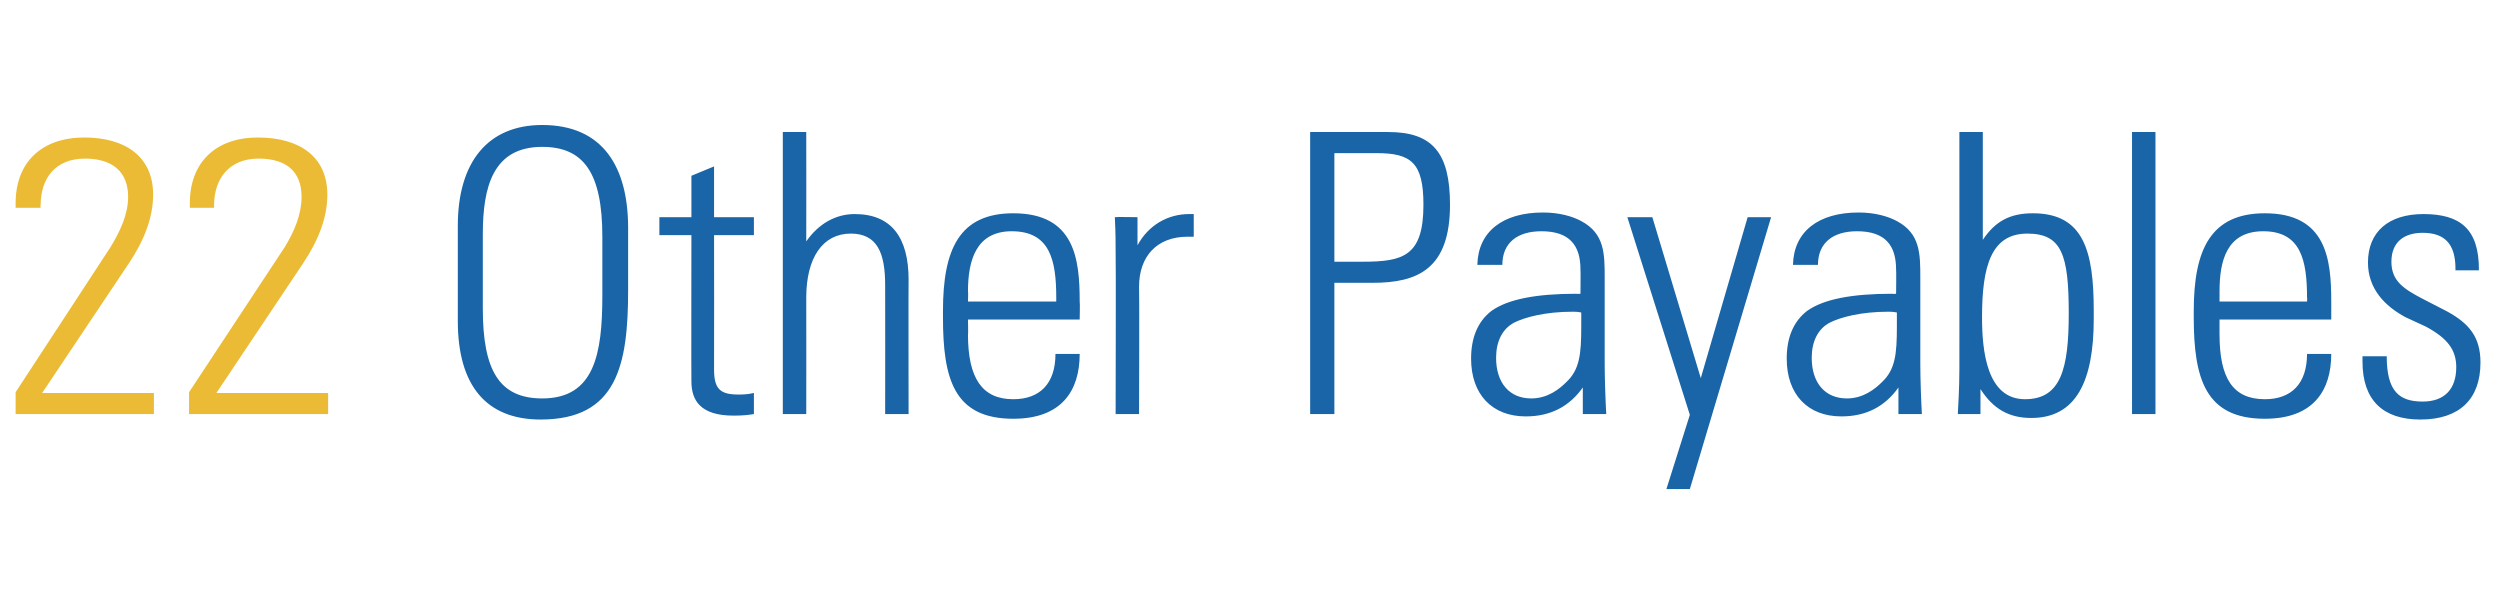
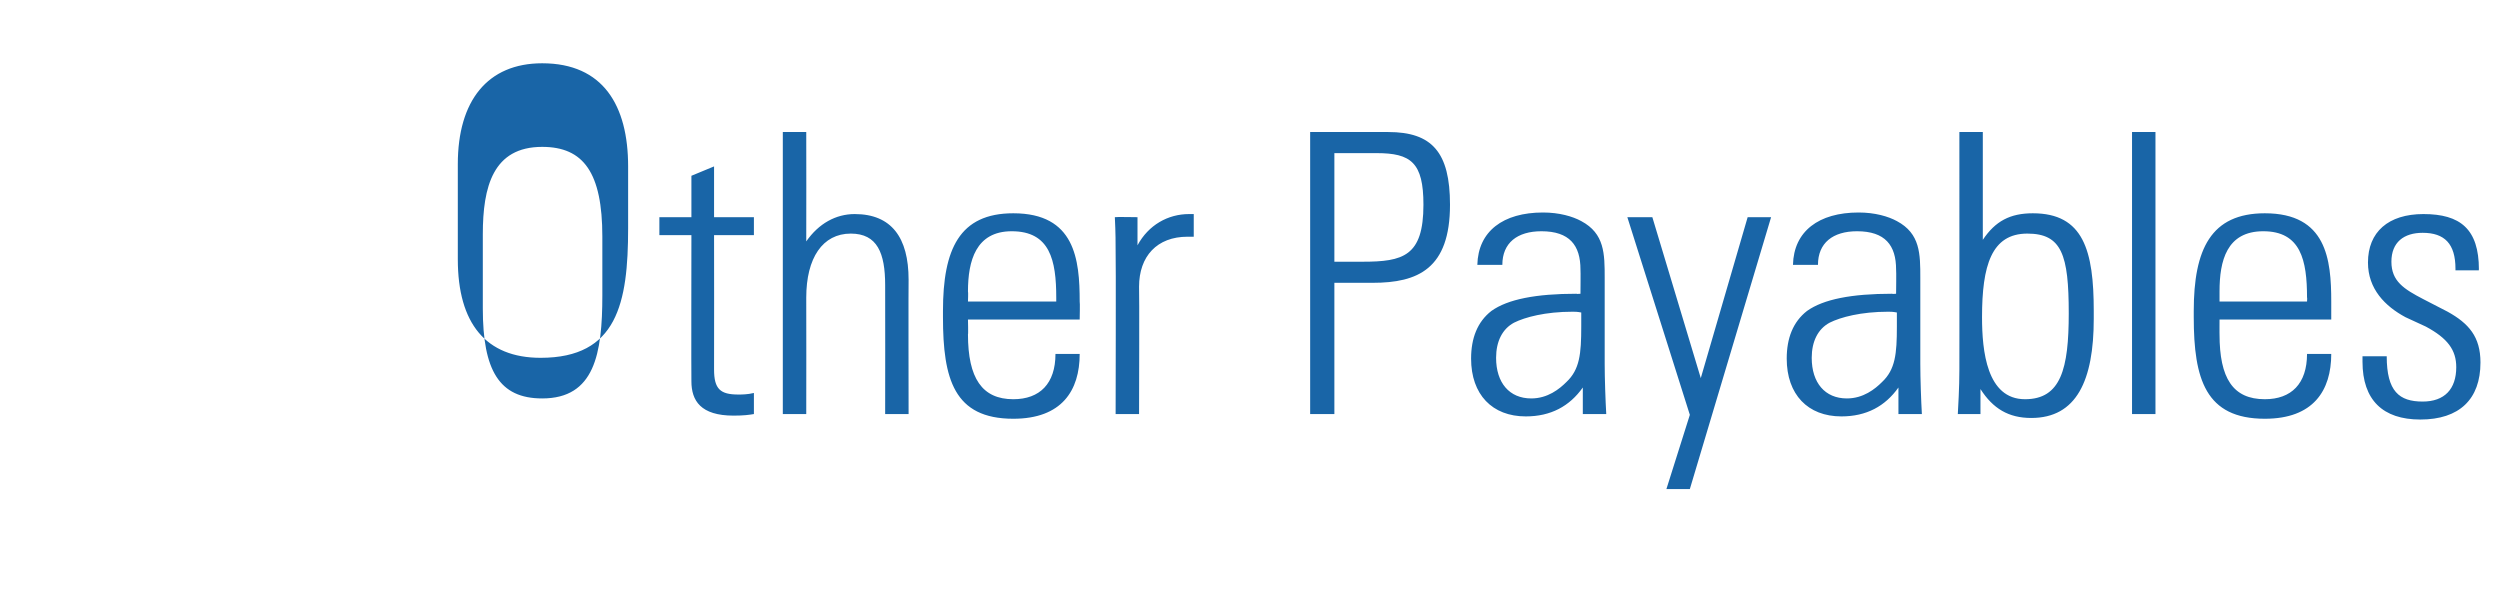
<svg xmlns="http://www.w3.org/2000/svg" version="1.1" width="320px" height="77.8px" viewBox="0 -5 320 77.8" style="top:-5px">
  <desc>22 Other Payables</desc>
  <defs />
  <g id="Polygon200576">
-     <path d="m80.4 24.2c0 0 0 7.9 0 7.9c0 9.6-1.4 16.6-11.2 16.6c-7 0-10.6-4.4-10.6-12.6c0 0 0-12.2 0-12.2c0-8.1 3.8-12.9 10.8-12.9c7.8 0 11 5.4 11 13.2zm-18.6 10.3c0 7.9 2.1 11.5 7.6 11.5c6.7 0 7.7-5.7 7.7-13.2c0 0 0-7.5 0-7.5c0-8.2-2.4-11.5-7.7-11.5c-6.3 0-7.6 5.1-7.6 11.2c0 0 0 9.5 0 9.5zm29.6-11.7l5.1 0l0 2.3l-5.1 0c0 0 .02 17.2 0 17.2c0 2.5.8 3.2 3.1 3.2c.4 0 1.2 0 2-.2c0 0 0 2.7 0 2.7c-.6.1-1.3.2-2.6.2c-4.2 0-5.4-1.9-5.4-4.4c-.03 0 0-18.7 0-18.7l-4.1 0l0-2.3l4.1 0l0-5.3l2.9-1.2l0 6.5zm8.8-10.9l3 0c0 0 .02 13.95 0 14c1.6-2.3 3.8-3.5 6.2-3.5c4.7 0 6.9 3 6.9 8.4c-.03 0 0 17.2 0 17.2l-3 0c0 0 .02-16.5 0-16.5c0-4.1-1-6.6-4.4-6.6c-3.6 0-5.7 3.1-5.7 8.2c.02 0 0 14.9 0 14.9l-3 0l0-36.1zm38 21.7c.05 0 0 2.3 0 2.3l-14.3 0c0 0 .05 1.95 0 1.9c0 5.6 1.8 8.3 5.8 8.3c3.4 0 5.4-2 5.4-5.8c0 0 3.1 0 3.1 0c0 4.7-2.3 8.3-8.5 8.3c-7.6 0-9-5.1-9-13c0 0 0-.8 0-.8c0-7.9 2.1-12.5 9-12.5c7.9 0 8.5 5.9 8.5 11.3zm-3 0c0 0 0-.55 0-.5c0-4.8-.8-8.5-5.7-8.5c-4.6 0-5.6 3.8-5.6 7.7c.05 0 0 1.3 0 1.3l11.3 0zm17.6-11.2c0 0 0 2.9 0 2.9c-.5 0-.7 0-.8 0c-3.9 0-6.2 2.5-6.2 6.4c.05 0 0 16.3 0 16.3l-3 0c0 0 .05-20.8 0-20.8c0-1 0-2.4-.1-4.4c.05-.05 2.9 0 2.9 0c0 0 0 3.6 0 3.6c1.4-2.6 3.9-4 6.6-4c0 0 .6 0 .6 0zm24.9-10.5c5.6 0 7.9 2.6 7.9 9.3c0 8.2-4.1 10-9.9 10c0 0-4.9 0-4.9 0l0 16.8l-3.1 0l0-36.1c0 0 10.05 0 10 0zm-6.9 16.6c0 0 3.65 0 3.6 0c5.2 0 7.8-.7 7.8-7.3c0-5.4-1.6-6.6-6-6.6c.05 0-5.4 0-5.4 0l0 13.9zm31.6-5.2c3 1.6 3 4.2 3 7.3c0 0 0 11 0 11c0 1.8.1 4.7.2 6.4c0 0-3 0-3 0c0-.8 0-2.9 0-3.4c-1.7 2.4-4.1 3.7-7.3 3.7c-4.3 0-7-2.8-7-7.4c0-2.6.8-4.7 2.6-6.1c2.1-1.5 5.7-2.2 10.9-2.2c-.02.05.5 0 .5 0c0 0 .03-3.05 0-3.1c0-3.1-1.4-4.9-5-4.9c-3.1 0-5 1.5-5 4.3c0 0-3.2 0-3.2 0c.1-4.3 3.3-6.7 8.4-6.7c2.1 0 3.8.5 4.9 1.1zm-6.4 22.7c2.1 0 3.6-1.2 4.5-2.1c1.7-1.6 1.9-3.6 1.9-7.1c0-.9 0-1.2 0-1.8c-.5-.1-.8-.1-1.1-.1c-3.5 0-6.1.7-7.5 1.4c-1.5.8-2.3 2.4-2.3 4.5c0 3.2 1.7 5.2 4.5 5.2zm15.5-23.2l6.2 20.6l6-20.6l3 0l-10.4 34.8l-3 0l3-9.5l-8-25.3l3.2 0zm31.3.5c3 1.6 3 4.2 3 7.3c0 0 0 11 0 11c0 1.8.1 4.7.2 6.4c0 0-3 0-3 0c0-.8 0-2.9 0-3.4c-1.7 2.4-4.1 3.7-7.3 3.7c-4.3 0-7-2.8-7-7.4c0-2.6.8-4.7 2.6-6.1c2.1-1.5 5.7-2.2 10.9-2.2c-.01.05.5 0 .5 0c0 0 .04-3.05 0-3.1c0-3.1-1.4-4.9-5-4.9c-3.1 0-5 1.5-5 4.3c0 0-3.2 0-3.2 0c.1-4.3 3.3-6.7 8.4-6.7c2.1 0 3.8.5 4.9 1.1zm-6.4 22.7c2.1 0 3.6-1.2 4.5-2.1c1.7-1.6 1.9-3.6 1.9-7.1c0-.9 0-1.2 0-1.8c-.5-.1-.8-.1-1.1-.1c-3.5 0-6.1.7-7.5 1.4c-1.5.8-2.3 2.4-2.3 4.5c0 3.2 1.7 5.2 4.5 5.2zm14.4-34.1l3 0c0 0 .01 13.8 0 13.8c1.6-2.4 3.5-3.4 6.4-3.4c6.5 0 7.8 4.8 7.8 12.5c0 0 0 1 0 1c0 7.9-2.2 12.7-8 12.7c-2.9 0-4.9-1.2-6.5-3.7c0 .6 0 1.2 0 3.2c0 0-2.9 0-2.9 0c.2-3.4.2-5.2.2-5.7c.01.05 0-30.4 0-30.4zm8.4 34.2c4.6 0 5.6-3.9 5.6-11c0-7.5-.9-10.2-5.3-10.2c-4.6 0-5.8 4.1-5.8 10.7c0 4.3.6 10.5 5.5 10.5zm13.7-34.2l3 0l0 36.1l-3 0l0-36.1zm25.5 21.7c-.01 0 0 2.3 0 2.3l-14.3 0c0 0-.01 1.95 0 1.9c0 5.6 1.7 8.3 5.8 8.3c3.4 0 5.4-2 5.4-5.8c0 0 3.1 0 3.1 0c0 4.7-2.3 8.3-8.5 8.3c-7.6 0-9.1-5.1-9.1-13c0 0 0-.8 0-.8c0-7.9 2.2-12.5 9.1-12.5c7.9 0 8.5 5.9 8.5 11.3zm-3.1 0c0 0 .04-.55 0-.5c0-4.8-.8-8.5-5.6-8.5c-4.7 0-5.6 3.8-5.6 7.7c-.01 0 0 1.3 0 1.3l11.2 0zm22-4.1c-.05.05 0 .1 0 .1l-3 0c0 0 0-.25 0-.2c0-3.2-1.4-4.6-4.2-4.6c-2.4 0-4 1.2-4 3.7c0 2.5 1.6 3.5 4.1 4.8c0 0 3.1 1.6 3.1 1.6c2.7 1.5 4.2 3.2 4.2 6.5c0 4.7-2.7 7.3-7.7 7.3c-4.8 0-7.4-2.5-7.4-7.4c0-.05 0-.7 0-.7c0 0 3.05 0 3.1 0c0 4.5 1.6 5.8 4.6 5.8c2.8 0 4.3-1.6 4.3-4.4c0-2.2-1.1-3.7-3.9-5.2c0 0-2.6-1.2-2.6-1.2c-2.6-1.4-4.8-3.6-4.8-7c0-3.9 2.6-6.2 7.1-6.2c4.7 0 7.1 1.9 7.1 7.1z" stroke="none" fill="#1965a7" />
+     <path d="m80.4 24.2c0 9.6-1.4 16.6-11.2 16.6c-7 0-10.6-4.4-10.6-12.6c0 0 0-12.2 0-12.2c0-8.1 3.8-12.9 10.8-12.9c7.8 0 11 5.4 11 13.2zm-18.6 10.3c0 7.9 2.1 11.5 7.6 11.5c6.7 0 7.7-5.7 7.7-13.2c0 0 0-7.5 0-7.5c0-8.2-2.4-11.5-7.7-11.5c-6.3 0-7.6 5.1-7.6 11.2c0 0 0 9.5 0 9.5zm29.6-11.7l5.1 0l0 2.3l-5.1 0c0 0 .02 17.2 0 17.2c0 2.5.8 3.2 3.1 3.2c.4 0 1.2 0 2-.2c0 0 0 2.7 0 2.7c-.6.1-1.3.2-2.6.2c-4.2 0-5.4-1.9-5.4-4.4c-.03 0 0-18.7 0-18.7l-4.1 0l0-2.3l4.1 0l0-5.3l2.9-1.2l0 6.5zm8.8-10.9l3 0c0 0 .02 13.95 0 14c1.6-2.3 3.8-3.5 6.2-3.5c4.7 0 6.9 3 6.9 8.4c-.03 0 0 17.2 0 17.2l-3 0c0 0 .02-16.5 0-16.5c0-4.1-1-6.6-4.4-6.6c-3.6 0-5.7 3.1-5.7 8.2c.02 0 0 14.9 0 14.9l-3 0l0-36.1zm38 21.7c.05 0 0 2.3 0 2.3l-14.3 0c0 0 .05 1.95 0 1.9c0 5.6 1.8 8.3 5.8 8.3c3.4 0 5.4-2 5.4-5.8c0 0 3.1 0 3.1 0c0 4.7-2.3 8.3-8.5 8.3c-7.6 0-9-5.1-9-13c0 0 0-.8 0-.8c0-7.9 2.1-12.5 9-12.5c7.9 0 8.5 5.9 8.5 11.3zm-3 0c0 0 0-.55 0-.5c0-4.8-.8-8.5-5.7-8.5c-4.6 0-5.6 3.8-5.6 7.7c.05 0 0 1.3 0 1.3l11.3 0zm17.6-11.2c0 0 0 2.9 0 2.9c-.5 0-.7 0-.8 0c-3.9 0-6.2 2.5-6.2 6.4c.05 0 0 16.3 0 16.3l-3 0c0 0 .05-20.8 0-20.8c0-1 0-2.4-.1-4.4c.05-.05 2.9 0 2.9 0c0 0 0 3.6 0 3.6c1.4-2.6 3.9-4 6.6-4c0 0 .6 0 .6 0zm24.9-10.5c5.6 0 7.9 2.6 7.9 9.3c0 8.2-4.1 10-9.9 10c0 0-4.9 0-4.9 0l0 16.8l-3.1 0l0-36.1c0 0 10.05 0 10 0zm-6.9 16.6c0 0 3.65 0 3.6 0c5.2 0 7.8-.7 7.8-7.3c0-5.4-1.6-6.6-6-6.6c.05 0-5.4 0-5.4 0l0 13.9zm31.6-5.2c3 1.6 3 4.2 3 7.3c0 0 0 11 0 11c0 1.8.1 4.7.2 6.4c0 0-3 0-3 0c0-.8 0-2.9 0-3.4c-1.7 2.4-4.1 3.7-7.3 3.7c-4.3 0-7-2.8-7-7.4c0-2.6.8-4.7 2.6-6.1c2.1-1.5 5.7-2.2 10.9-2.2c-.02.05.5 0 .5 0c0 0 .03-3.05 0-3.1c0-3.1-1.4-4.9-5-4.9c-3.1 0-5 1.5-5 4.3c0 0-3.2 0-3.2 0c.1-4.3 3.3-6.7 8.4-6.7c2.1 0 3.8.5 4.9 1.1zm-6.4 22.7c2.1 0 3.6-1.2 4.5-2.1c1.7-1.6 1.9-3.6 1.9-7.1c0-.9 0-1.2 0-1.8c-.5-.1-.8-.1-1.1-.1c-3.5 0-6.1.7-7.5 1.4c-1.5.8-2.3 2.4-2.3 4.5c0 3.2 1.7 5.2 4.5 5.2zm15.5-23.2l6.2 20.6l6-20.6l3 0l-10.4 34.8l-3 0l3-9.5l-8-25.3l3.2 0zm31.3.5c3 1.6 3 4.2 3 7.3c0 0 0 11 0 11c0 1.8.1 4.7.2 6.4c0 0-3 0-3 0c0-.8 0-2.9 0-3.4c-1.7 2.4-4.1 3.7-7.3 3.7c-4.3 0-7-2.8-7-7.4c0-2.6.8-4.7 2.6-6.1c2.1-1.5 5.7-2.2 10.9-2.2c-.01.05.5 0 .5 0c0 0 .04-3.05 0-3.1c0-3.1-1.4-4.9-5-4.9c-3.1 0-5 1.5-5 4.3c0 0-3.2 0-3.2 0c.1-4.3 3.3-6.7 8.4-6.7c2.1 0 3.8.5 4.9 1.1zm-6.4 22.7c2.1 0 3.6-1.2 4.5-2.1c1.7-1.6 1.9-3.6 1.9-7.1c0-.9 0-1.2 0-1.8c-.5-.1-.8-.1-1.1-.1c-3.5 0-6.1.7-7.5 1.4c-1.5.8-2.3 2.4-2.3 4.5c0 3.2 1.7 5.2 4.5 5.2zm14.4-34.1l3 0c0 0 .01 13.8 0 13.8c1.6-2.4 3.5-3.4 6.4-3.4c6.5 0 7.8 4.8 7.8 12.5c0 0 0 1 0 1c0 7.9-2.2 12.7-8 12.7c-2.9 0-4.9-1.2-6.5-3.7c0 .6 0 1.2 0 3.2c0 0-2.9 0-2.9 0c.2-3.4.2-5.2.2-5.7c.01.05 0-30.4 0-30.4zm8.4 34.2c4.6 0 5.6-3.9 5.6-11c0-7.5-.9-10.2-5.3-10.2c-4.6 0-5.8 4.1-5.8 10.7c0 4.3.6 10.5 5.5 10.5zm13.7-34.2l3 0l0 36.1l-3 0l0-36.1zm25.5 21.7c-.01 0 0 2.3 0 2.3l-14.3 0c0 0-.01 1.95 0 1.9c0 5.6 1.7 8.3 5.8 8.3c3.4 0 5.4-2 5.4-5.8c0 0 3.1 0 3.1 0c0 4.7-2.3 8.3-8.5 8.3c-7.6 0-9.1-5.1-9.1-13c0 0 0-.8 0-.8c0-7.9 2.2-12.5 9.1-12.5c7.9 0 8.5 5.9 8.5 11.3zm-3.1 0c0 0 .04-.55 0-.5c0-4.8-.8-8.5-5.6-8.5c-4.7 0-5.6 3.8-5.6 7.7c-.01 0 0 1.3 0 1.3l11.2 0zm22-4.1c-.05.05 0 .1 0 .1l-3 0c0 0 0-.25 0-.2c0-3.2-1.4-4.6-4.2-4.6c-2.4 0-4 1.2-4 3.7c0 2.5 1.6 3.5 4.1 4.8c0 0 3.1 1.6 3.1 1.6c2.7 1.5 4.2 3.2 4.2 6.5c0 4.7-2.7 7.3-7.7 7.3c-4.8 0-7.4-2.5-7.4-7.4c0-.05 0-.7 0-.7c0 0 3.05 0 3.1 0c0 4.5 1.6 5.8 4.6 5.8c2.8 0 4.3-1.6 4.3-4.4c0-2.2-1.1-3.7-3.9-5.2c0 0-2.6-1.2-2.6-1.2c-2.6-1.4-4.8-3.6-4.8-7c0-3.9 2.6-6.2 7.1-6.2c4.7 0 7.1 1.9 7.1 7.1z" stroke="none" fill="#1965a7" />
  </g>
  <g id="Polygon200575">
-     <path d="m16.5 28.7c0 0-11.1 16.6-11.1 16.6l14.3 0l0 2.7l-17.7 0l0-2.8c0 0 12.1-18.5 12.1-18.5c1.3-2.1 2.3-4.3 2.3-6.5c0-3.2-2-4.9-5.5-4.9c-3.9 0-5.7 2.6-5.7 6c-.05-.05 0 .3 0 .3l-3.2 0c0 0 0-.55 0-.6c0-5.2 3.3-8.4 8.8-8.4c5.3 0 8.8 2.5 8.8 7.3c0 2.9-1.1 5.8-3.1 8.8zm22.3 0c-.01 0-11.1 16.6-11.1 16.6l14.3 0l0 2.7l-17.8 0l0-2.8c0 0 12.19-18.5 12.2-18.5c1.3-2.1 2.2-4.3 2.2-6.5c0-3.2-1.9-4.9-5.5-4.9c-3.8 0-5.7 2.6-5.7 6c.04-.05 0 .3 0 .3l-3.1 0c0 0-.01-.55 0-.6c0-5.2 3.3-8.4 8.7-8.4c5.4 0 8.9 2.5 8.9 7.3c0 2.9-1.1 5.8-3.1 8.8z" stroke="none" fill="#ebbb35" />
-   </g>
+     </g>
</svg>